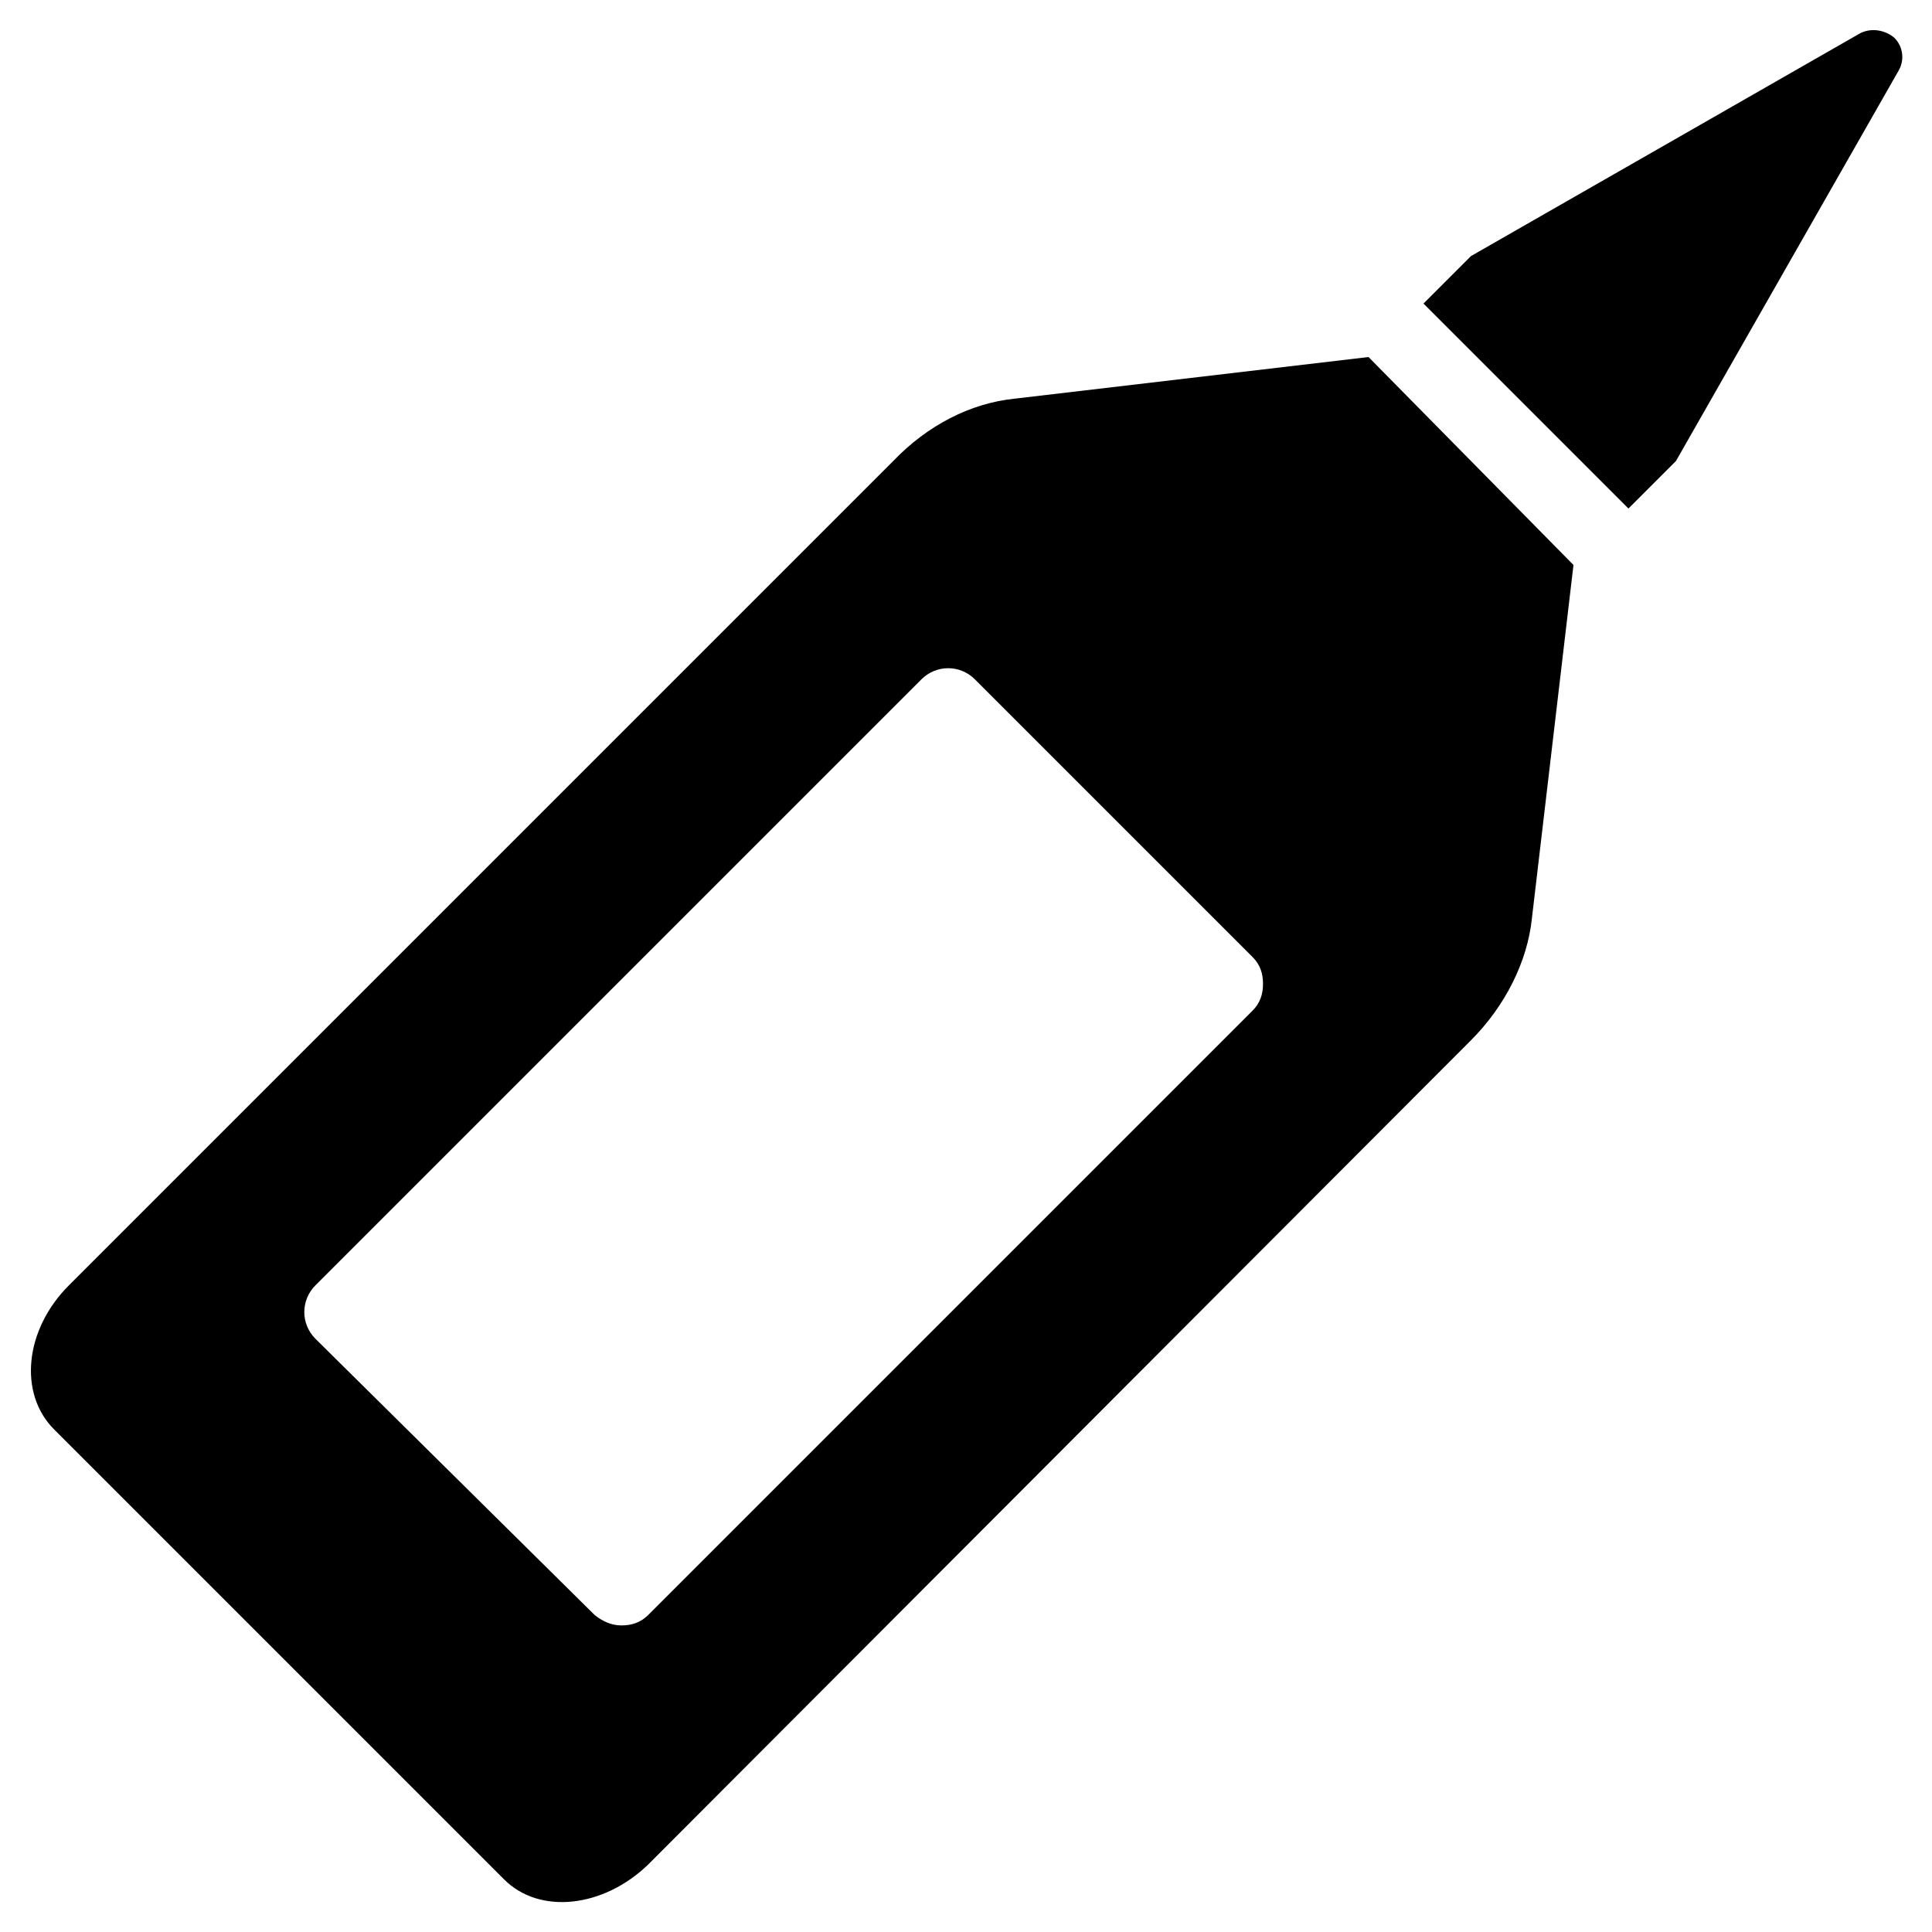
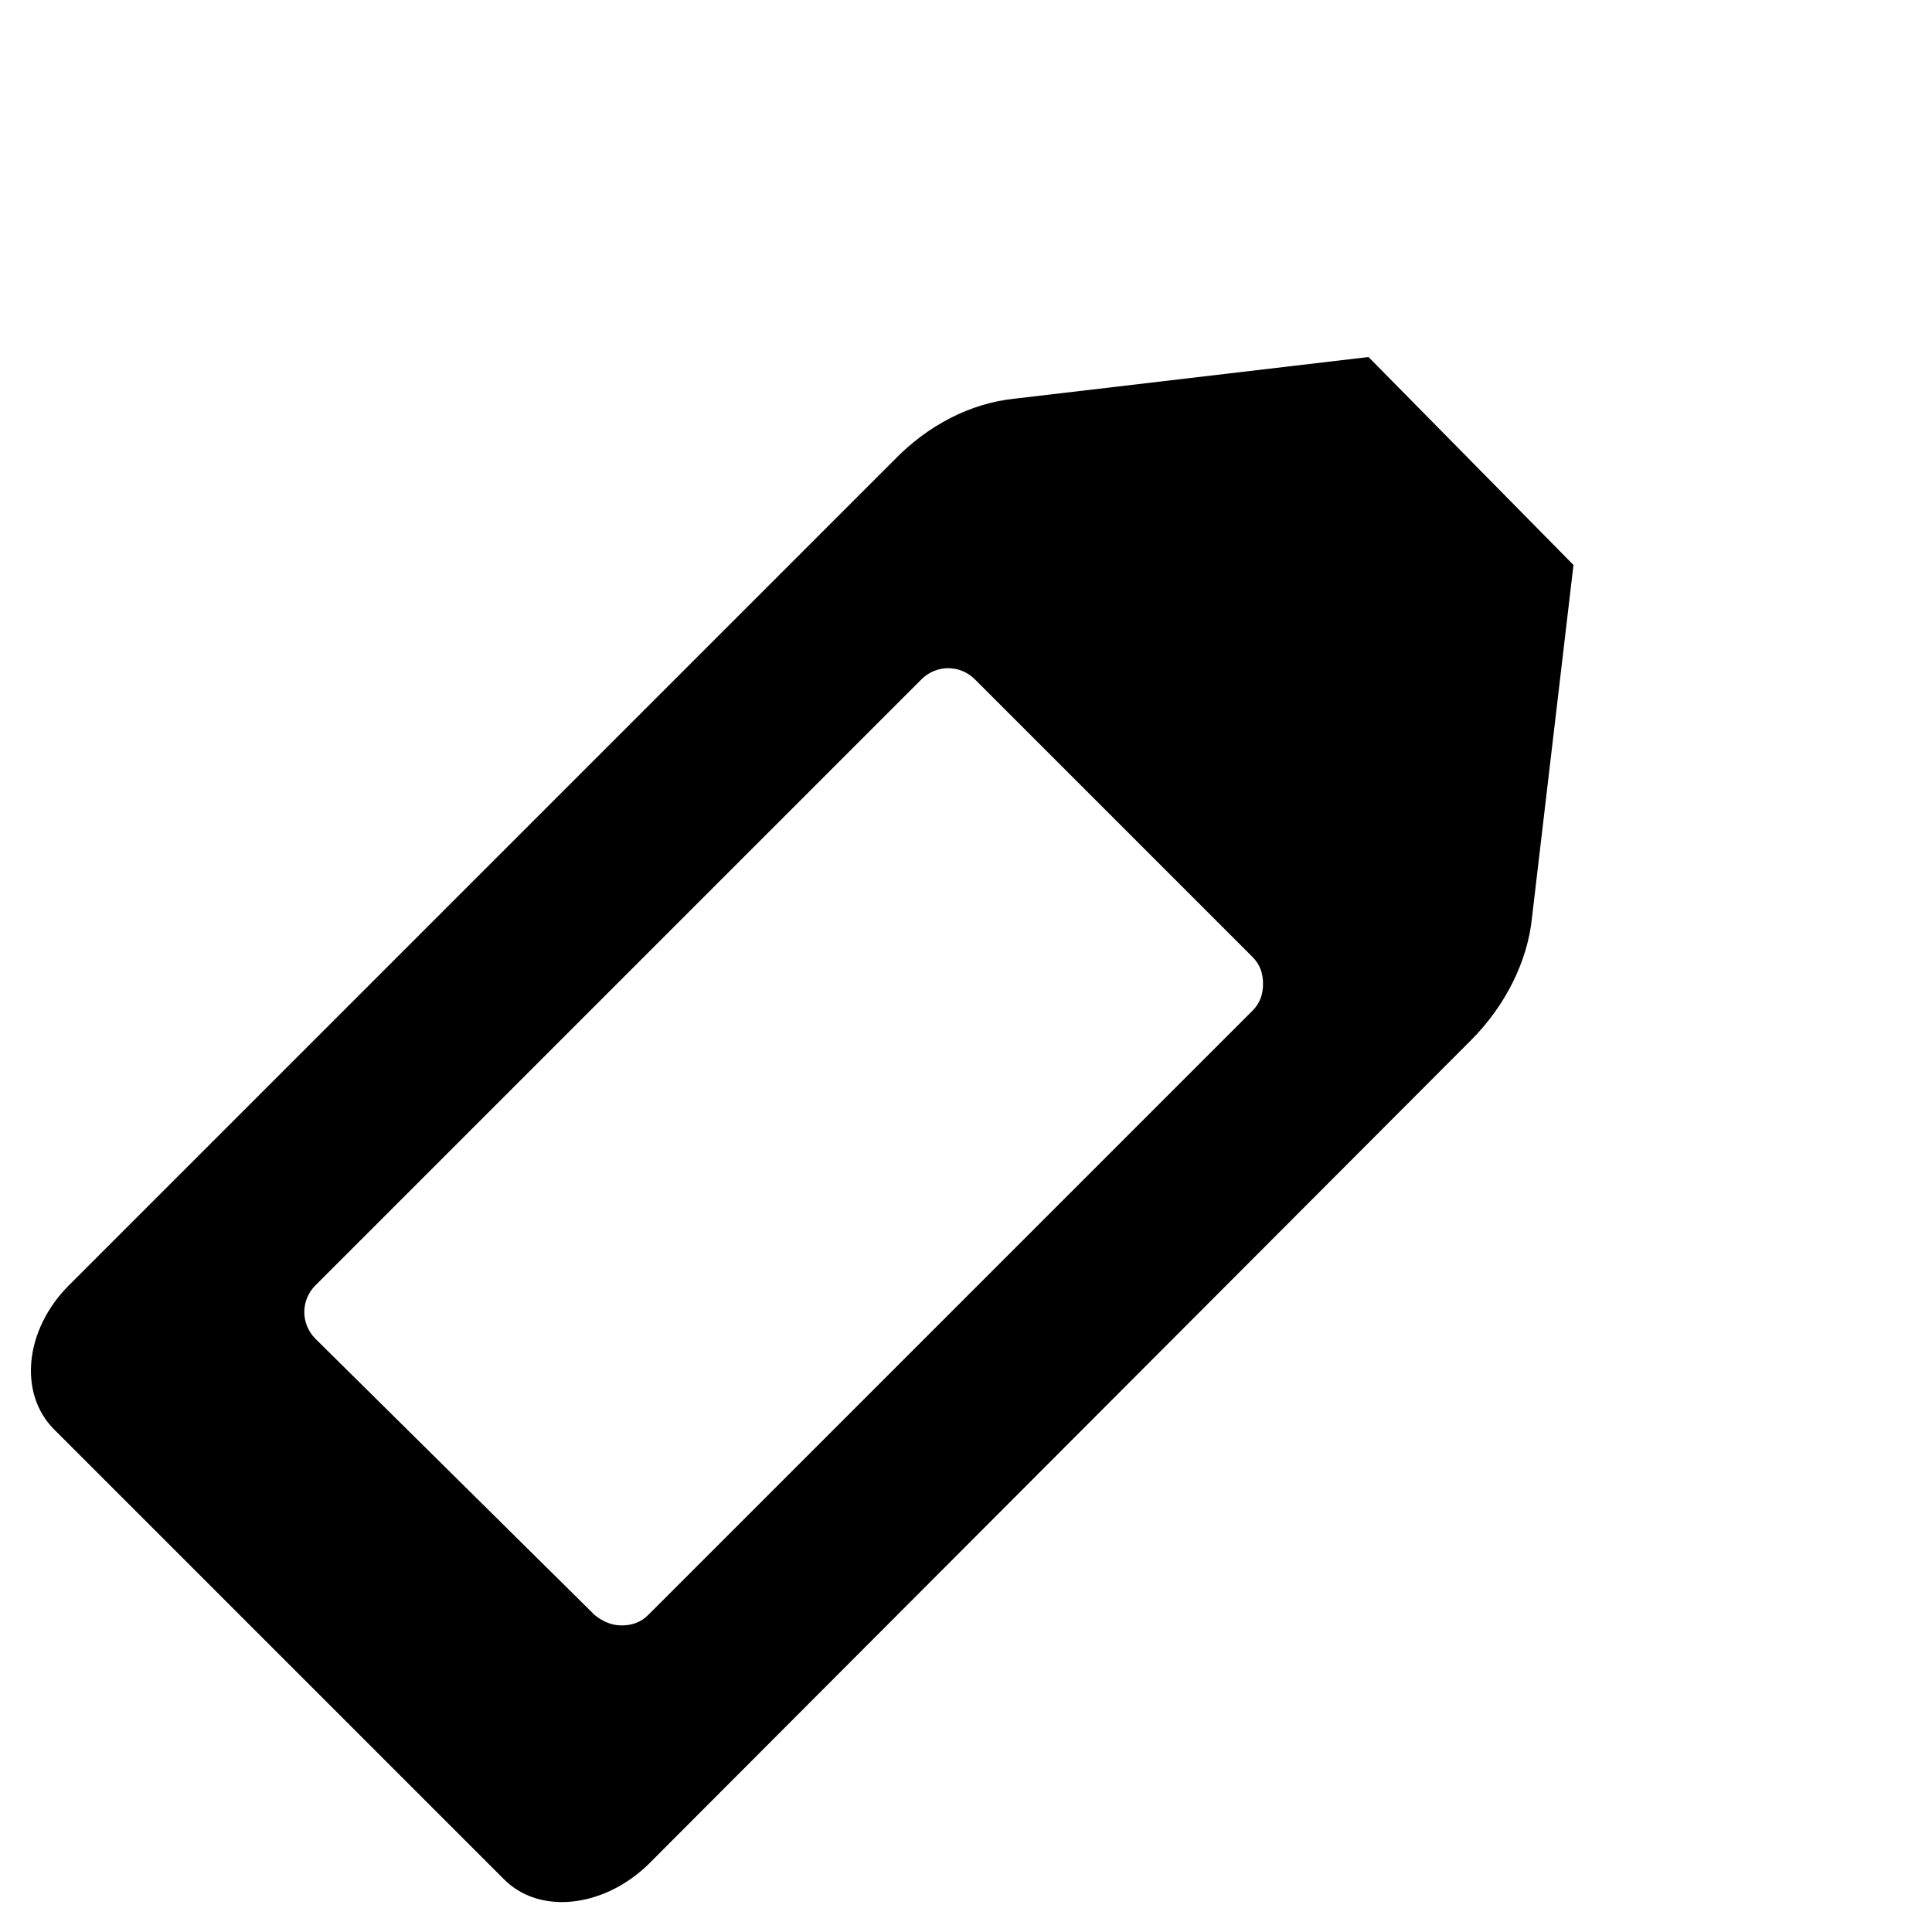
<svg xmlns="http://www.w3.org/2000/svg" fill="#000000" width="800px" height="800px" version="1.1" viewBox="144 144 512 512">
  <g>
-     <path d="m636.95 152.82-103.12 59.039-12.594 12.594 54.316 54.316 12.594-12.594 59.039-103.52c1.574-2.754 1.18-6.297-1.18-8.66-2.363-1.965-5.906-2.754-9.055-1.18z" />
    <path d="m412.99 249.64c-11.809 1.18-23.223 7.086-32.273 16.531l-218.45 218.45c-11.809 11.809-13.383 28.734-3.938 38.18l119.26 119.26c9.445 9.445 26.371 7.477 38.18-3.938l218.06-218.45c9.055-9.055 14.957-20.859 16.137-32.273l11.02-93.676-54.316-55.109zm62.977 162.16-160.2 160.2c-1.969 1.969-4.328 2.754-7.086 2.754-2.754 0-5.117-1.18-7.086-2.754l-73.996-73.207c-3.938-3.938-3.938-10.234 0-14.168l160.59-160.59c3.938-3.938 10.234-3.938 14.168 0l73.602 73.602c1.969 1.969 2.754 4.328 2.754 7.086 0.004 2.754-0.785 5.117-2.75 7.082z" />
  </g>
</svg>